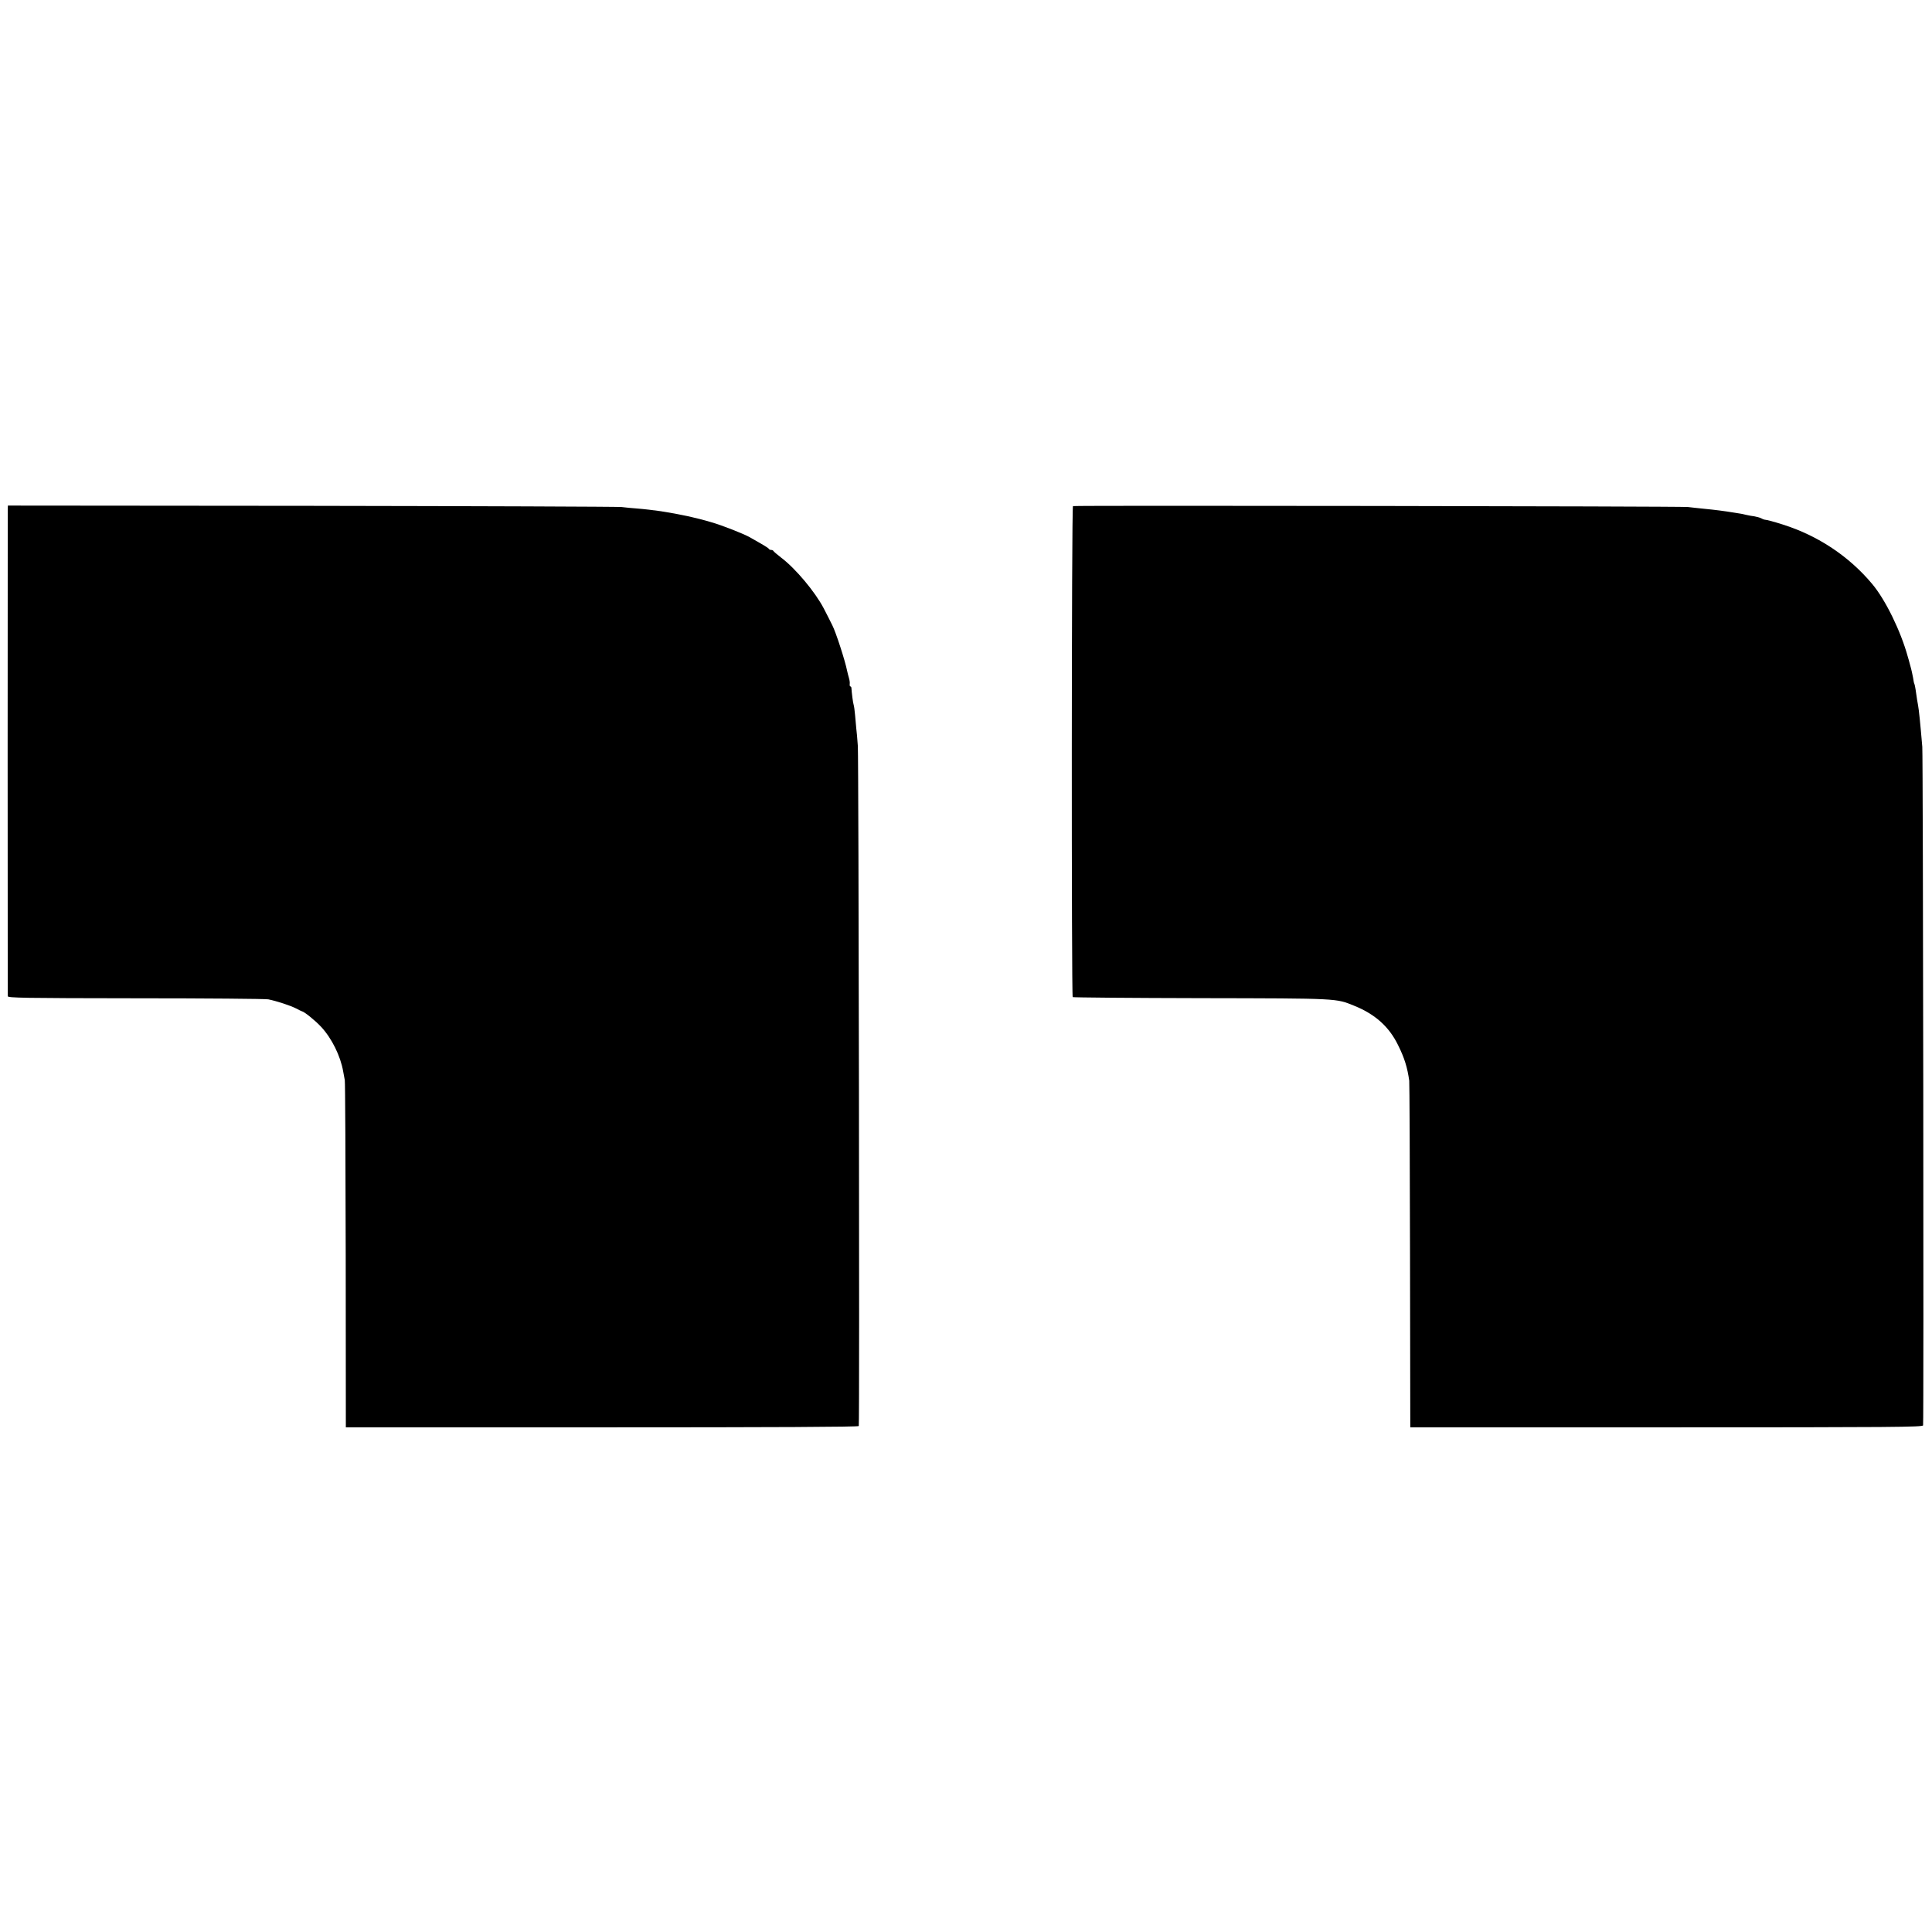
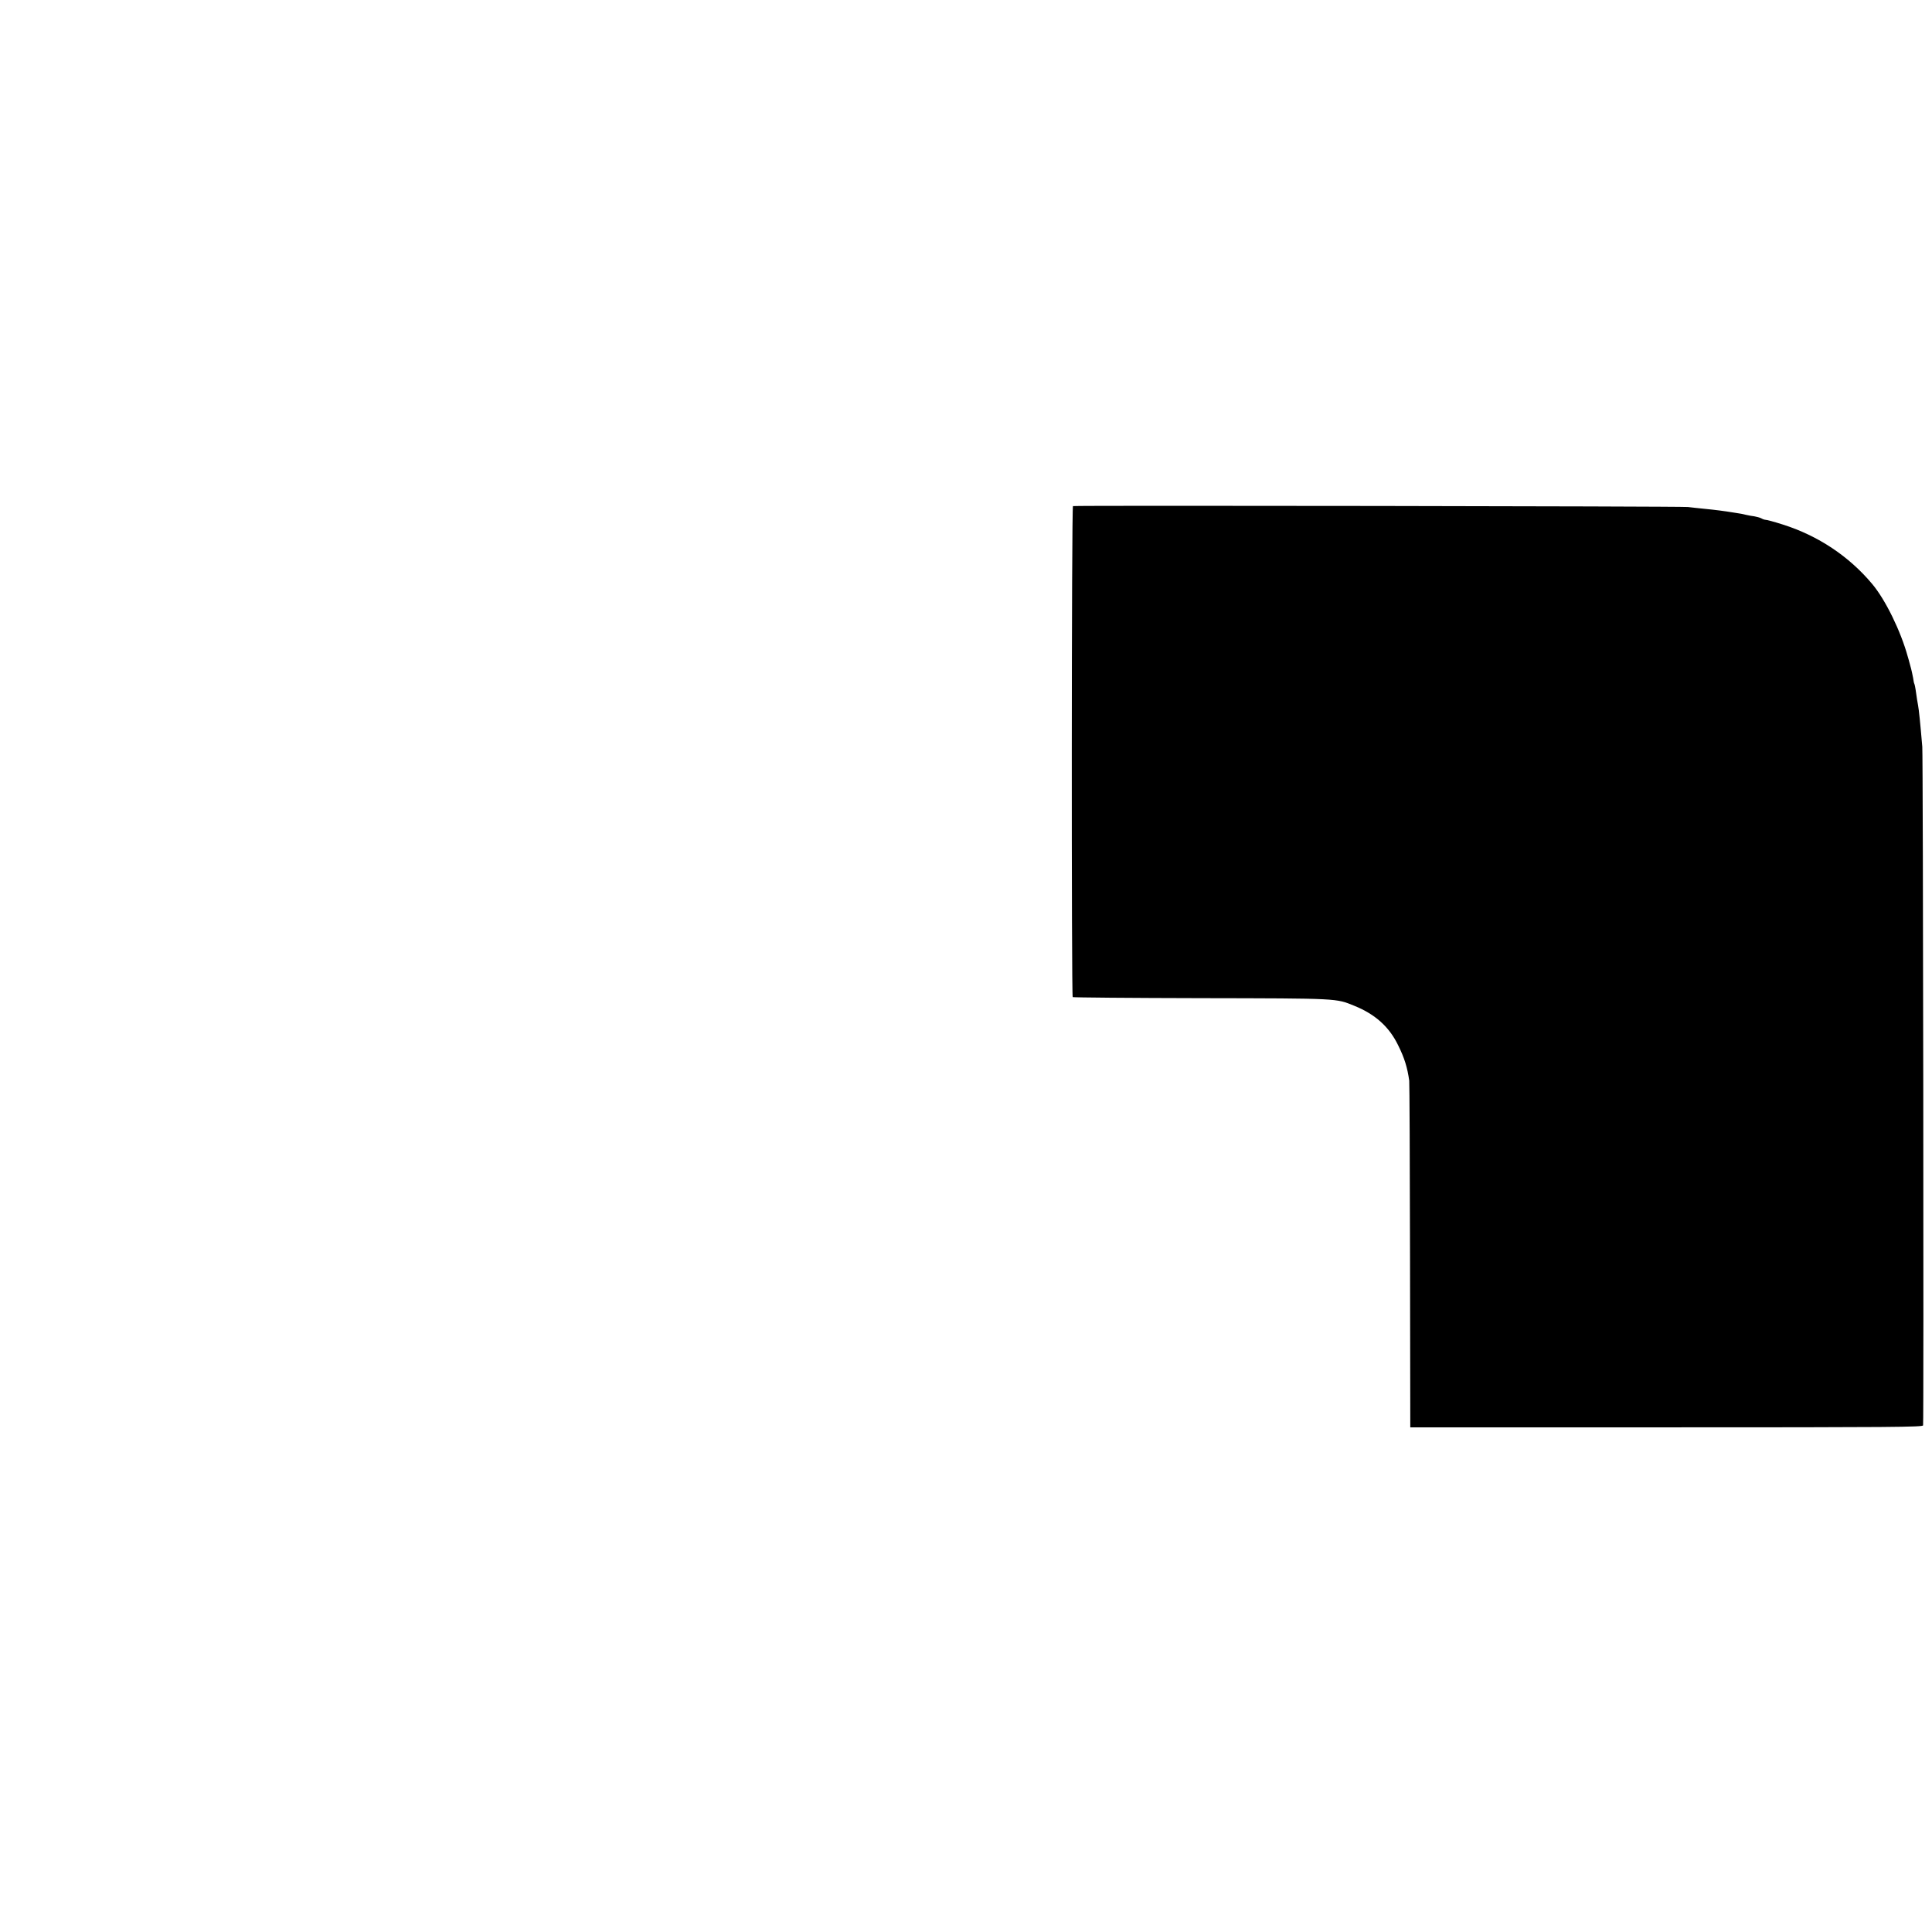
<svg xmlns="http://www.w3.org/2000/svg" version="1.0" width="1472pt" height="1472pt" viewBox="0 0 1472 1472" preserveAspectRatio="xMidYMid meet">
  <g transform="translate(0,1472) scale(0.1,-0.1)" fill="#000000" stroke="none">
-     <path d="M59 10837 c-1 -41 -1 -3687 0 -3707 1 -13 116 -15 974 -16 534 0 990 -4 1011 -8 64 -13 168 -47 211 -69 22 -12 42 -21 45 -22 17 -2 104 -72 147 -119 81 -87 148 -223 168 -341 4 -22 9 -51 12 -65 3 -14 6 -614 7 -1335 l1 -1310 1952 0 c1303 0 1954 3 1956 10 7 20 -1 5084 -7 5180 -4 55 -9 116 -12 135 -2 19 -6 64 -9 100 -3 36 -8 72 -11 80 -5 13 -15 94 -17 128 0 6 -4 12 -8 12 -4 0 -6 8 -5 18 2 9 -1 31 -6 47 -5 17 -11 41 -14 55 -14 72 -85 293 -113 347 -15 31 -54 107 -65 128 -66 126 -215 304 -324 386 -31 24 -58 47 -60 52 -2 4 -10 7 -17 7 -7 0 -15 4 -17 8 -3 7 -36 27 -148 90 -49 27 -212 91 -290 113 -117 35 -238 61 -385 84 -39 6 -131 17 -185 21 -30 2 -82 7 -115 11 -33 3 -1098 7 -2367 9 l-2308 2 -1 -31z" />
    <path d="M8175 10864 c-11 -4 -12 -3730 -2 -3741 4 -3 444 -7 979 -8 1055 -2 1025 -1 1166 -58 159 -64 266 -160 334 -300 49 -98 71 -171 85 -271 2 -17 5 -618 6 -1336 l2 -1305 1952 0 c1732 0 1952 2 1955 15 6 23 0 5106 -6 5170 -16 189 -26 283 -32 315 -4 20 -10 56 -19 121 -3 20 -7 39 -9 43 -3 3 -7 24 -10 46 -4 22 -13 65 -22 95 -8 30 -16 60 -18 65 -54 197 -171 436 -272 556 -176 210 -411 367 -679 452 -72 23 -121 36 -142 38 -5 1 -16 5 -26 11 -11 5 -33 11 -50 14 -18 2 -45 7 -62 11 -39 9 -33 8 -85 16 -93 15 -140 21 -240 31 -36 4 -90 9 -120 13 -60 6 -4669 13 -4685 7z" />
  </g>
</svg>